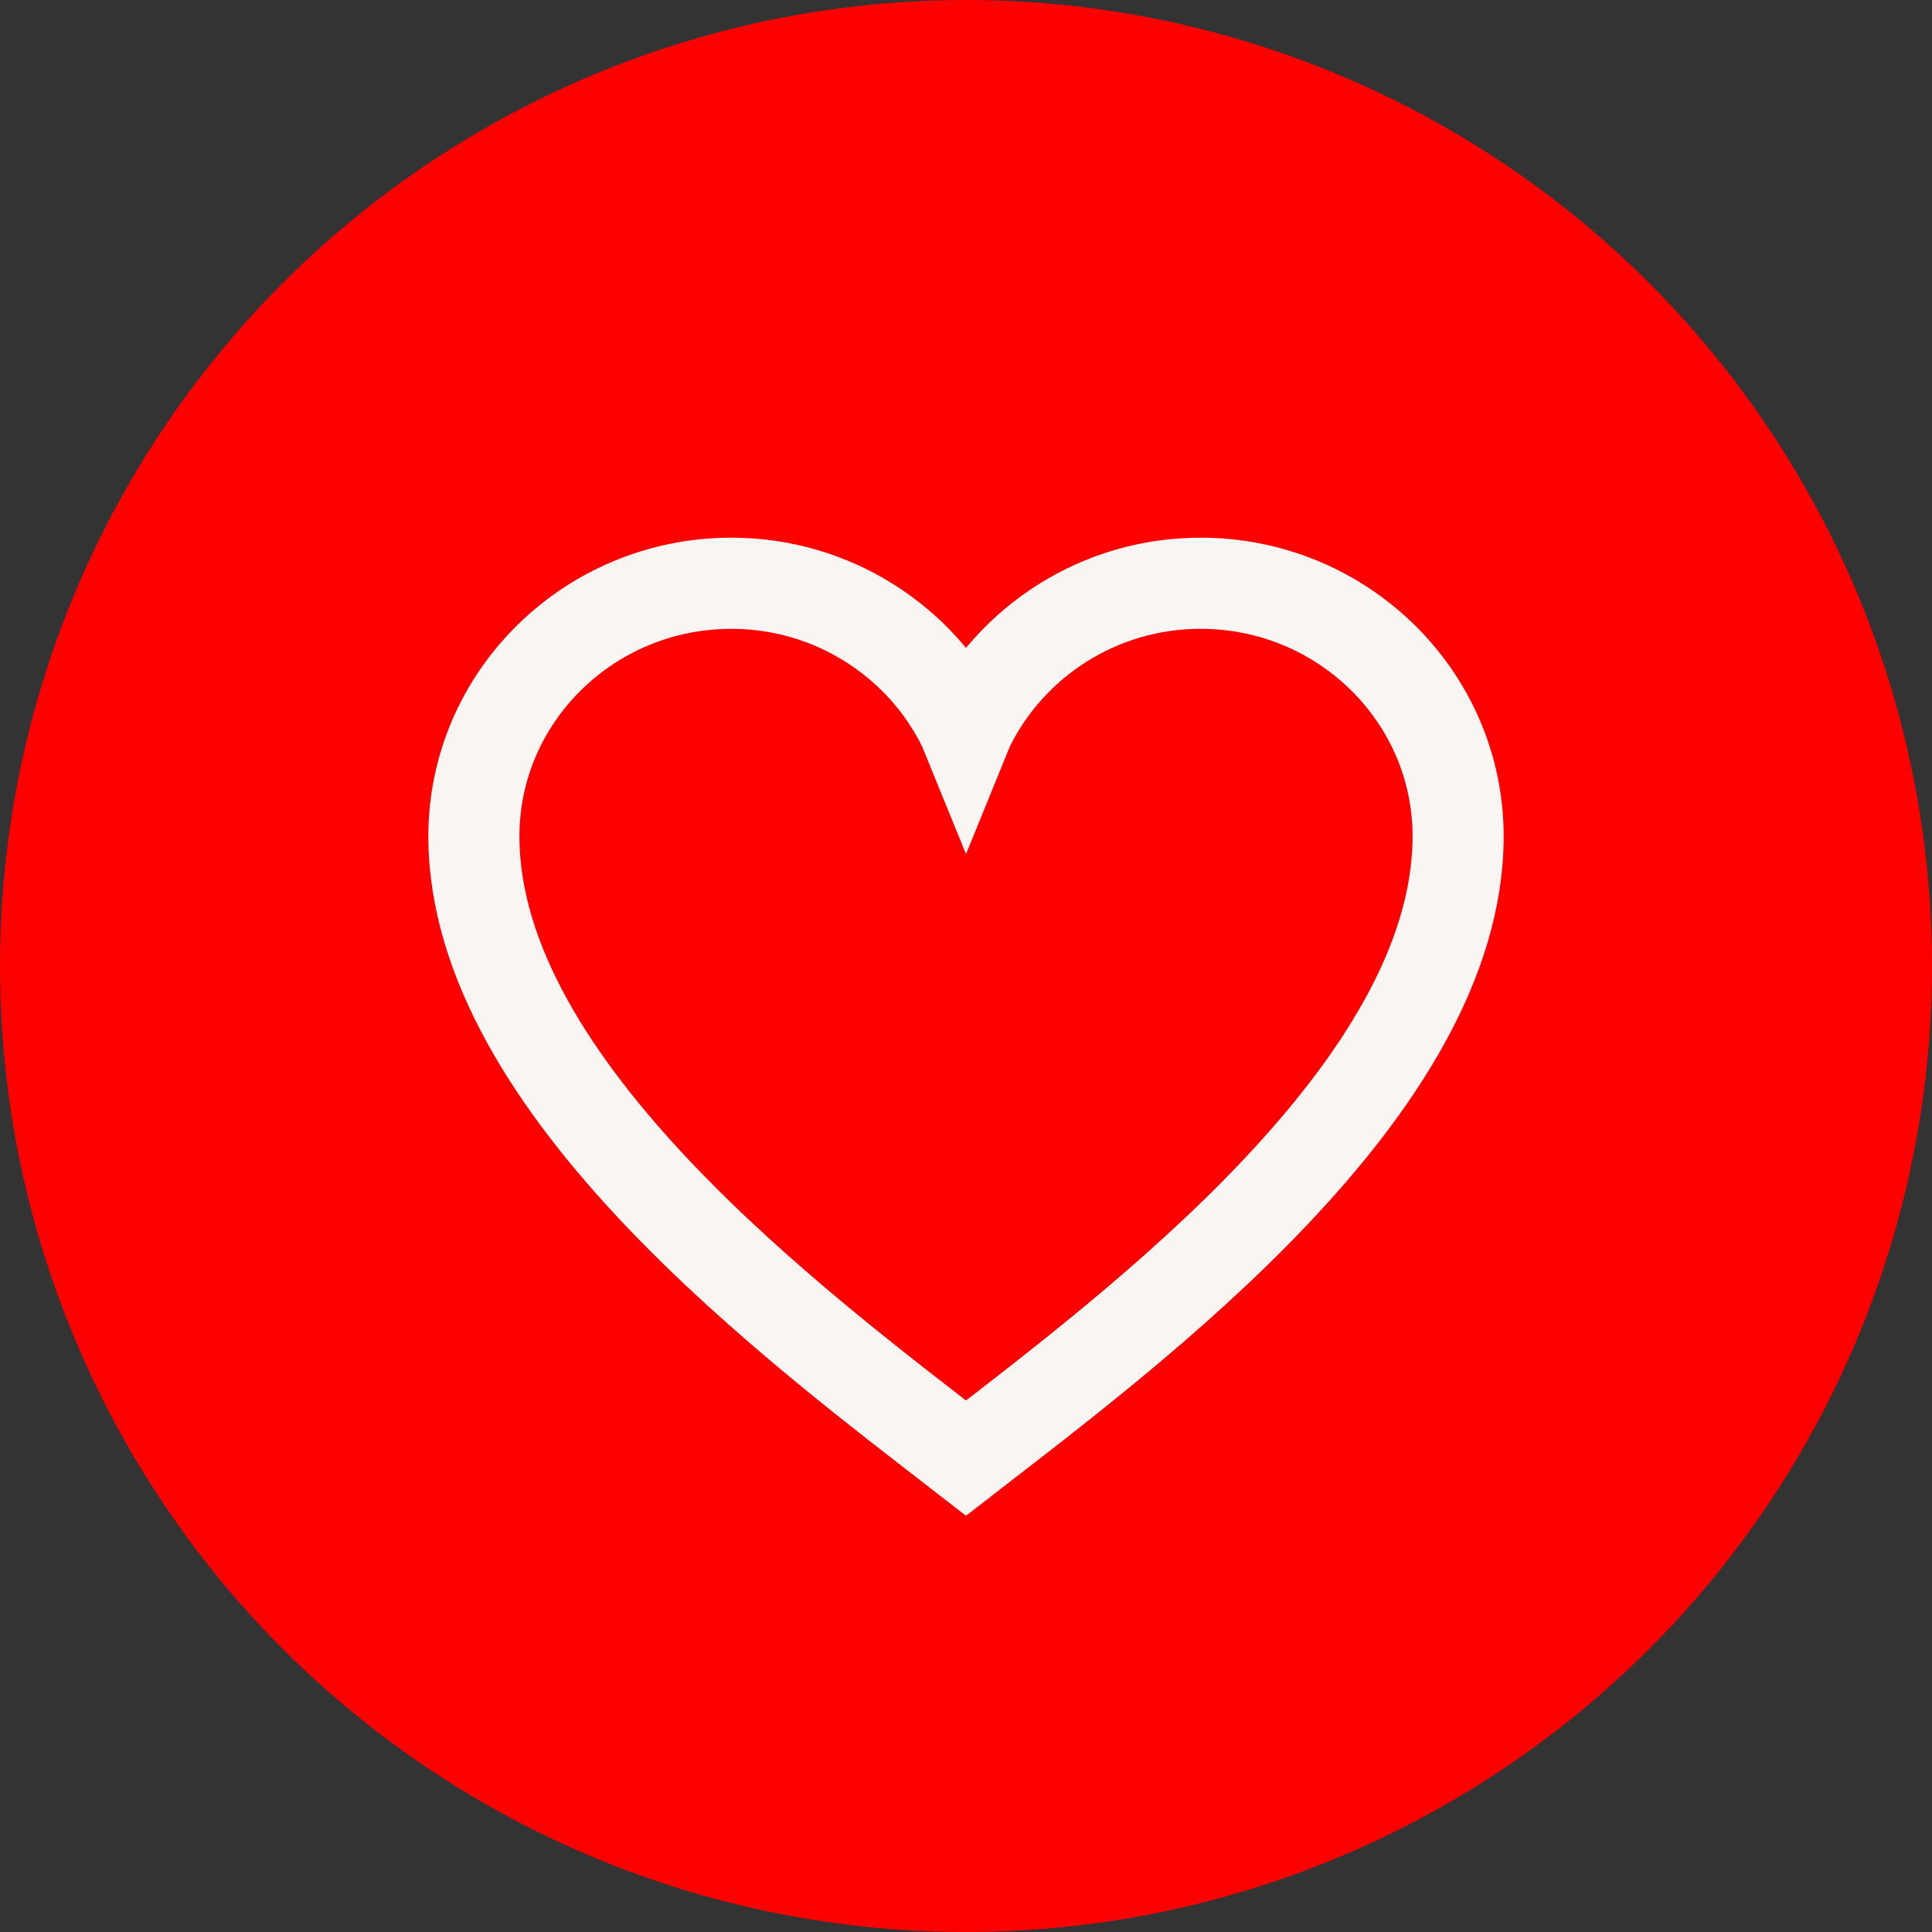
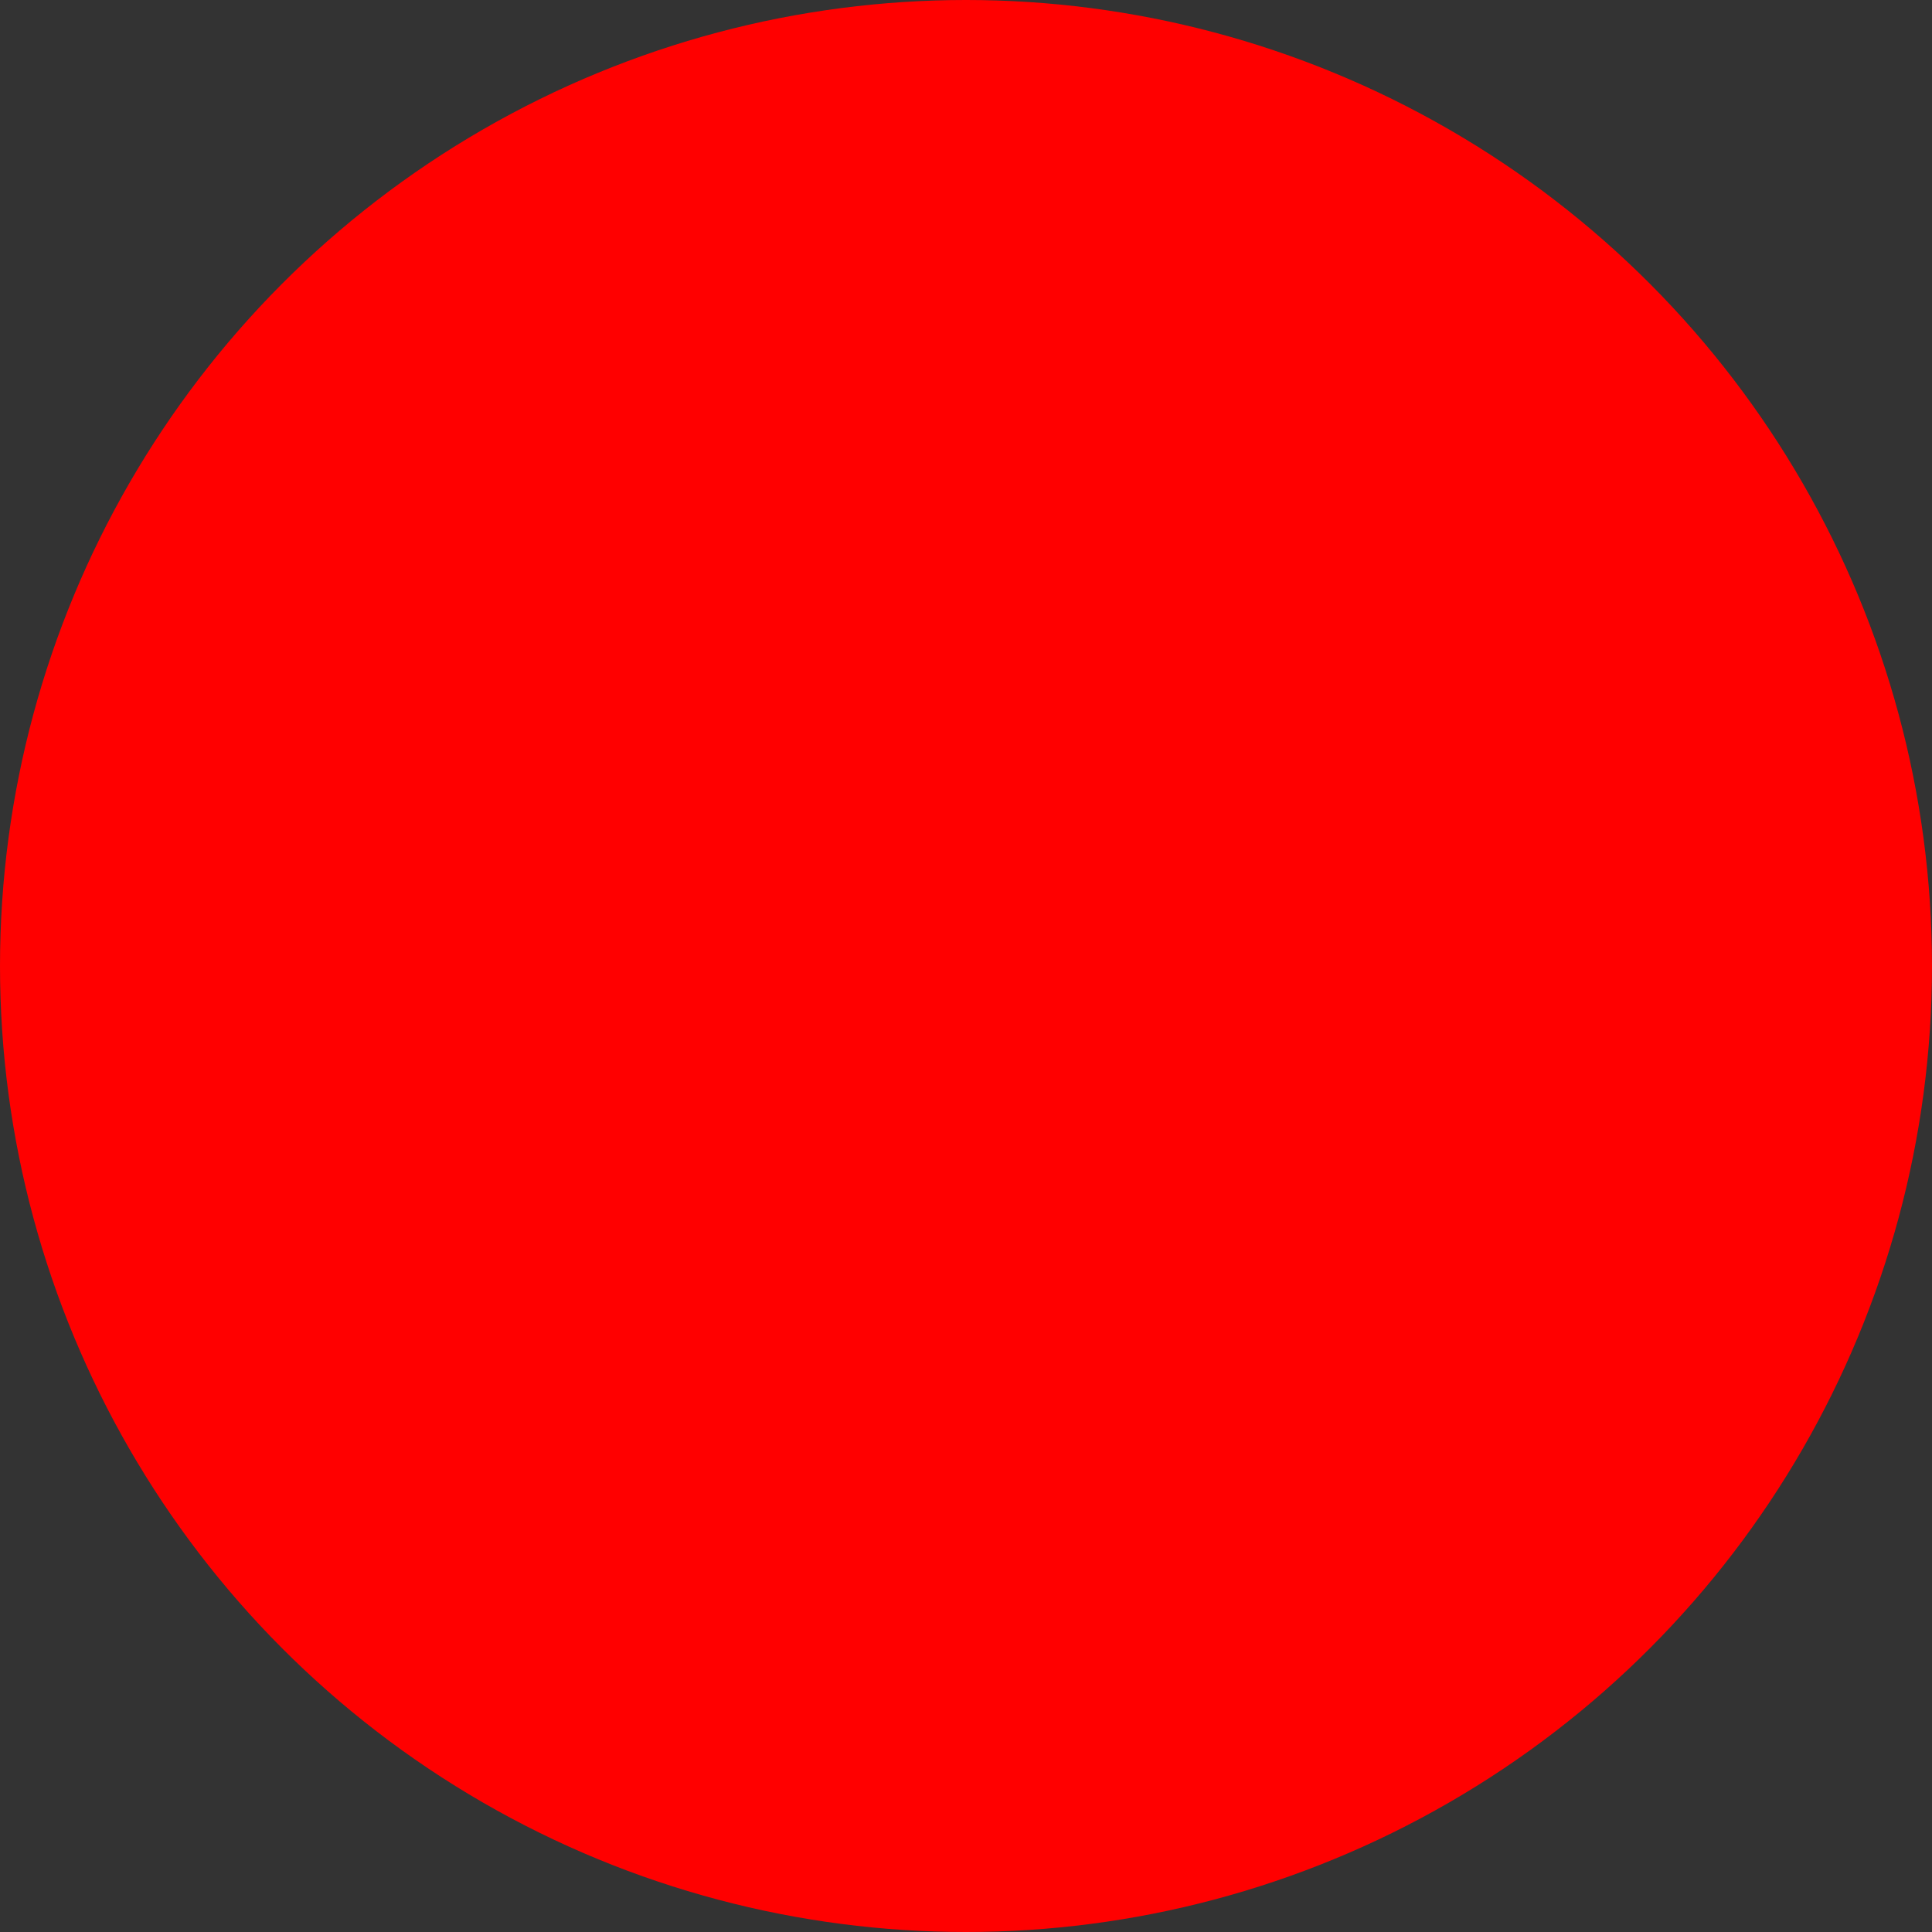
<svg xmlns="http://www.w3.org/2000/svg" width="53" height="53" viewBox="0 0 53 53" fill="none">
  <rect x="0" y="0" width="53" height="53" fill="#333333" stroke="none" />
  <circle cx="26.5" cy="26.5" r="26.5" fill="#FF0000" />
-   <path d="M40 22.941C40 29.849 31.055 36.465 26.5 40C21.945 36.465 13 29.849 13 22.941C13 19.113 16.169 16 20.064 16C22.836 16 25.246 17.589 26.401 19.892C26.434 19.957 26.5 20.119 26.5 20.119C26.5 20.119 26.566 19.957 26.599 19.892C27.754 17.589 30.164 16 32.936 16C36.831 16 40 19.113 40 22.941Z" stroke="#F9F5F2" stroke-width="2.5" stroke-miterlimit="10" />
</svg>